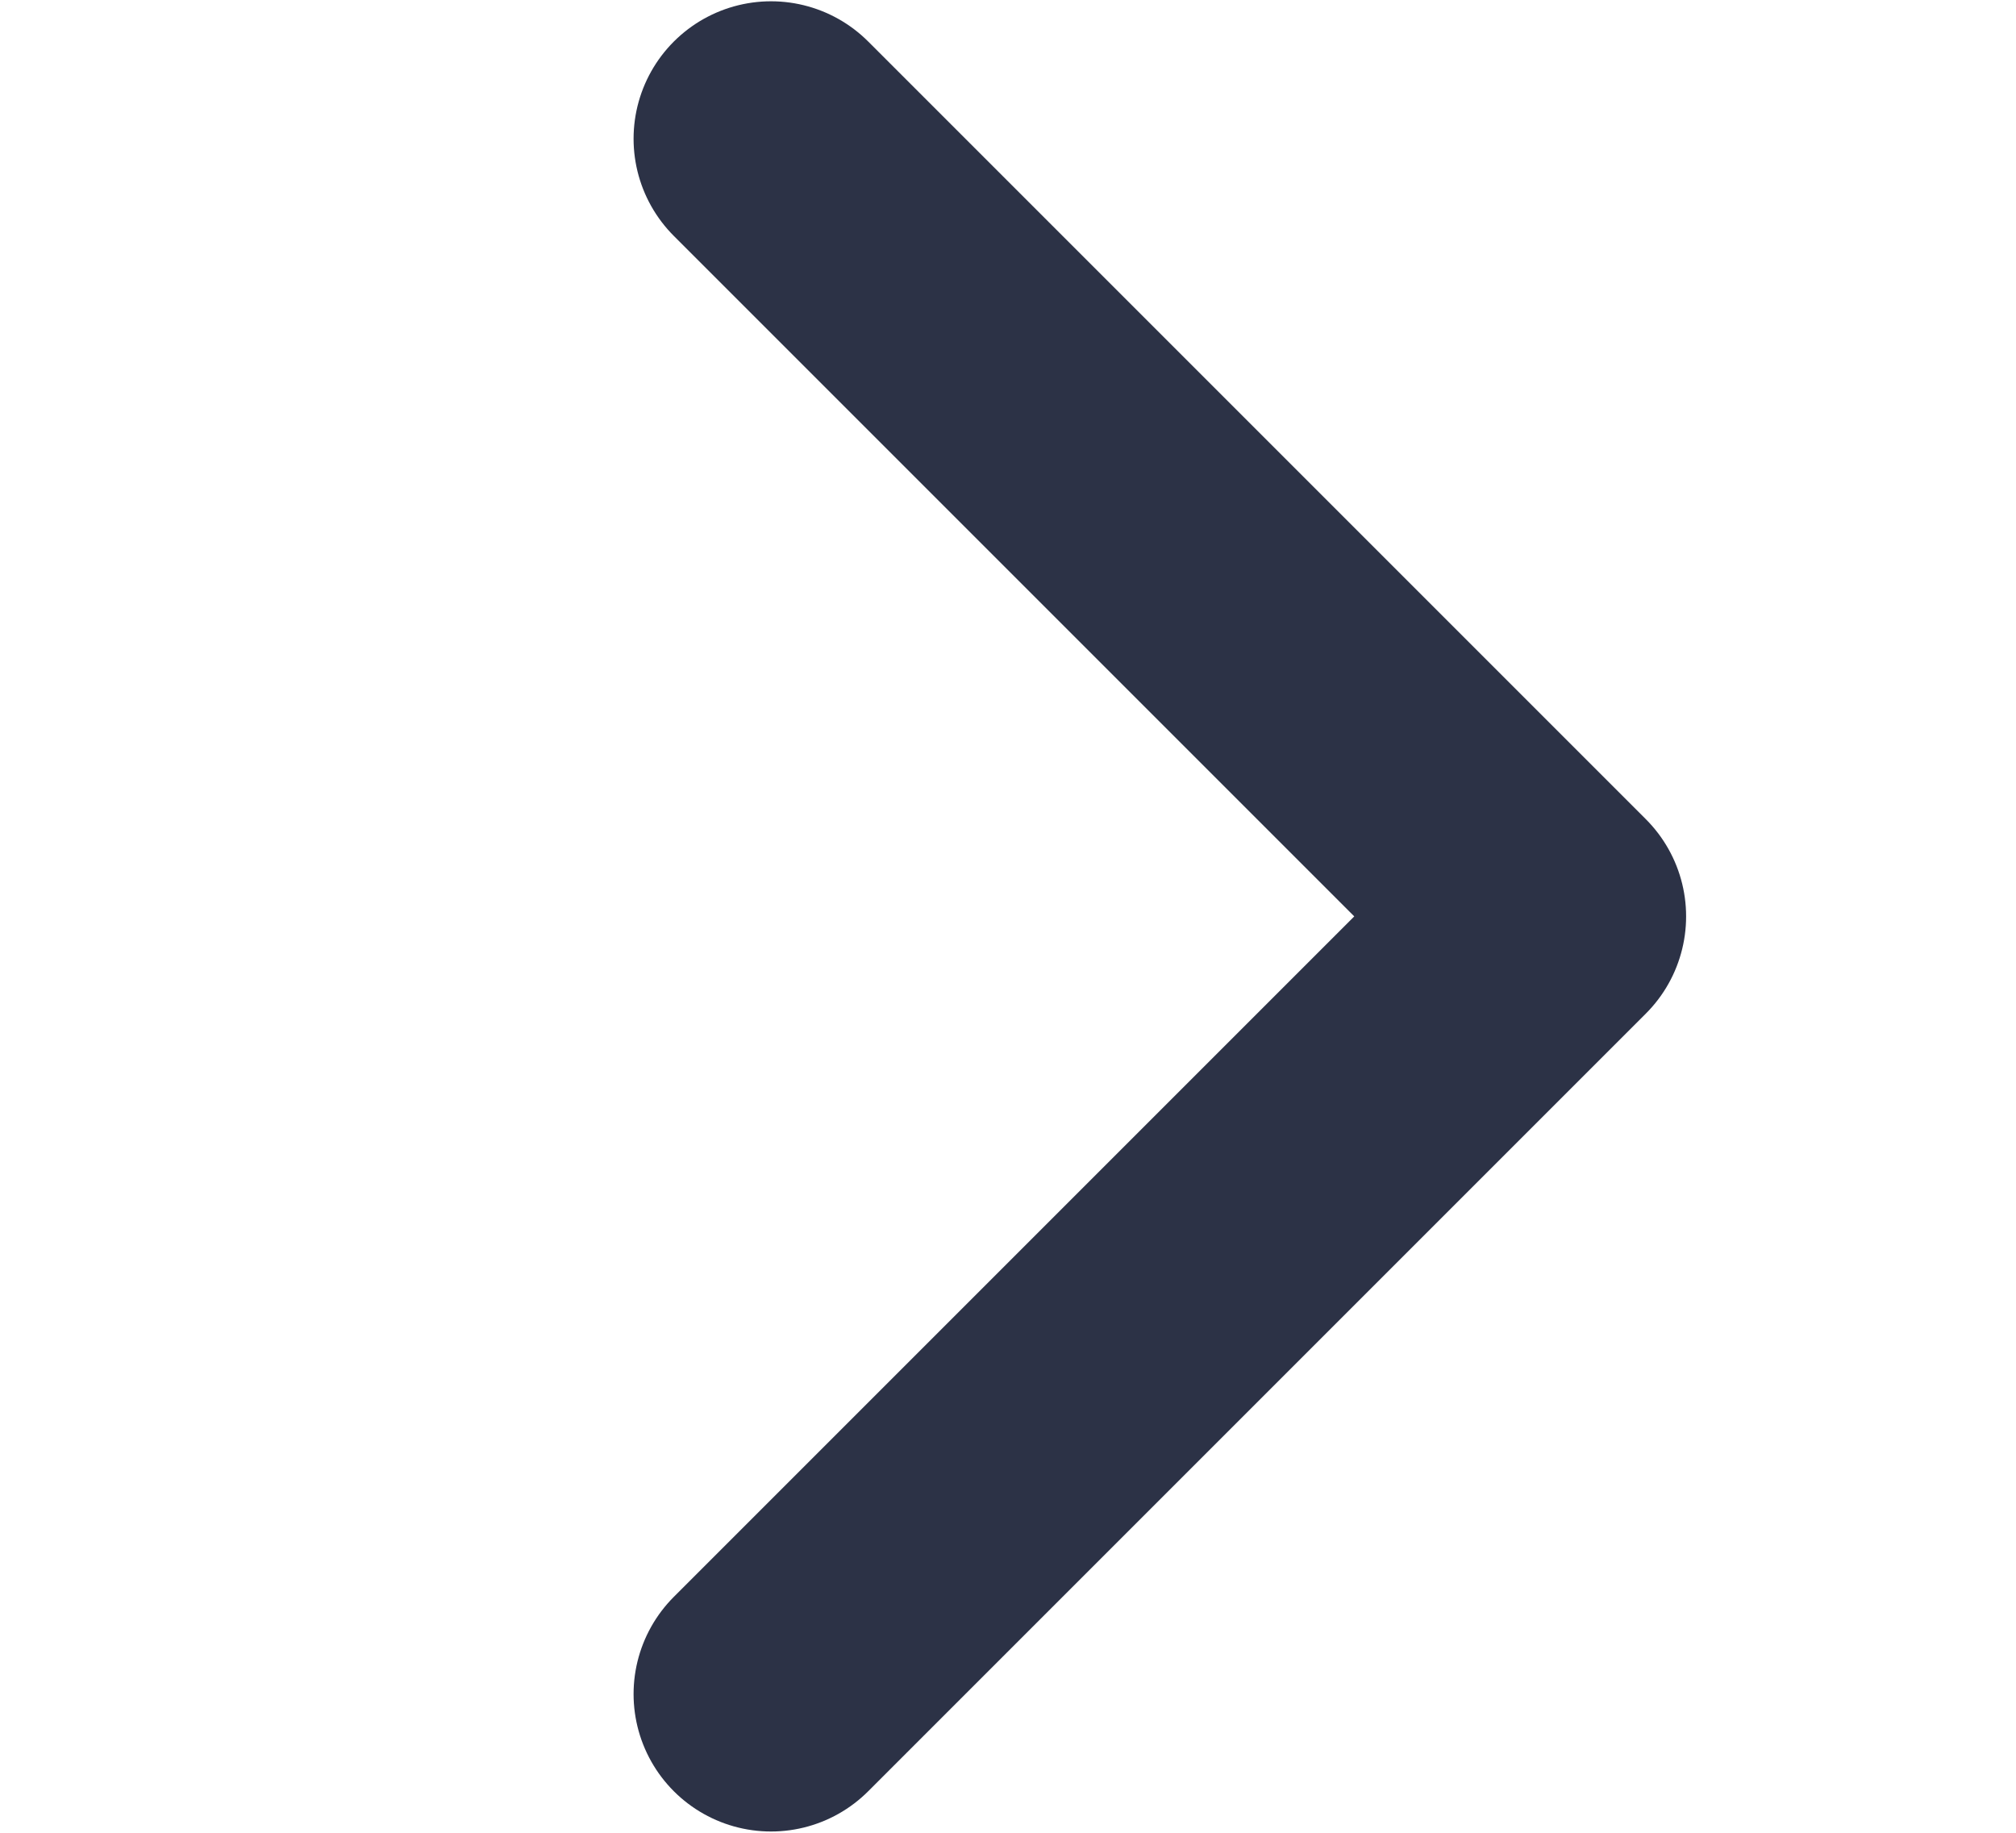
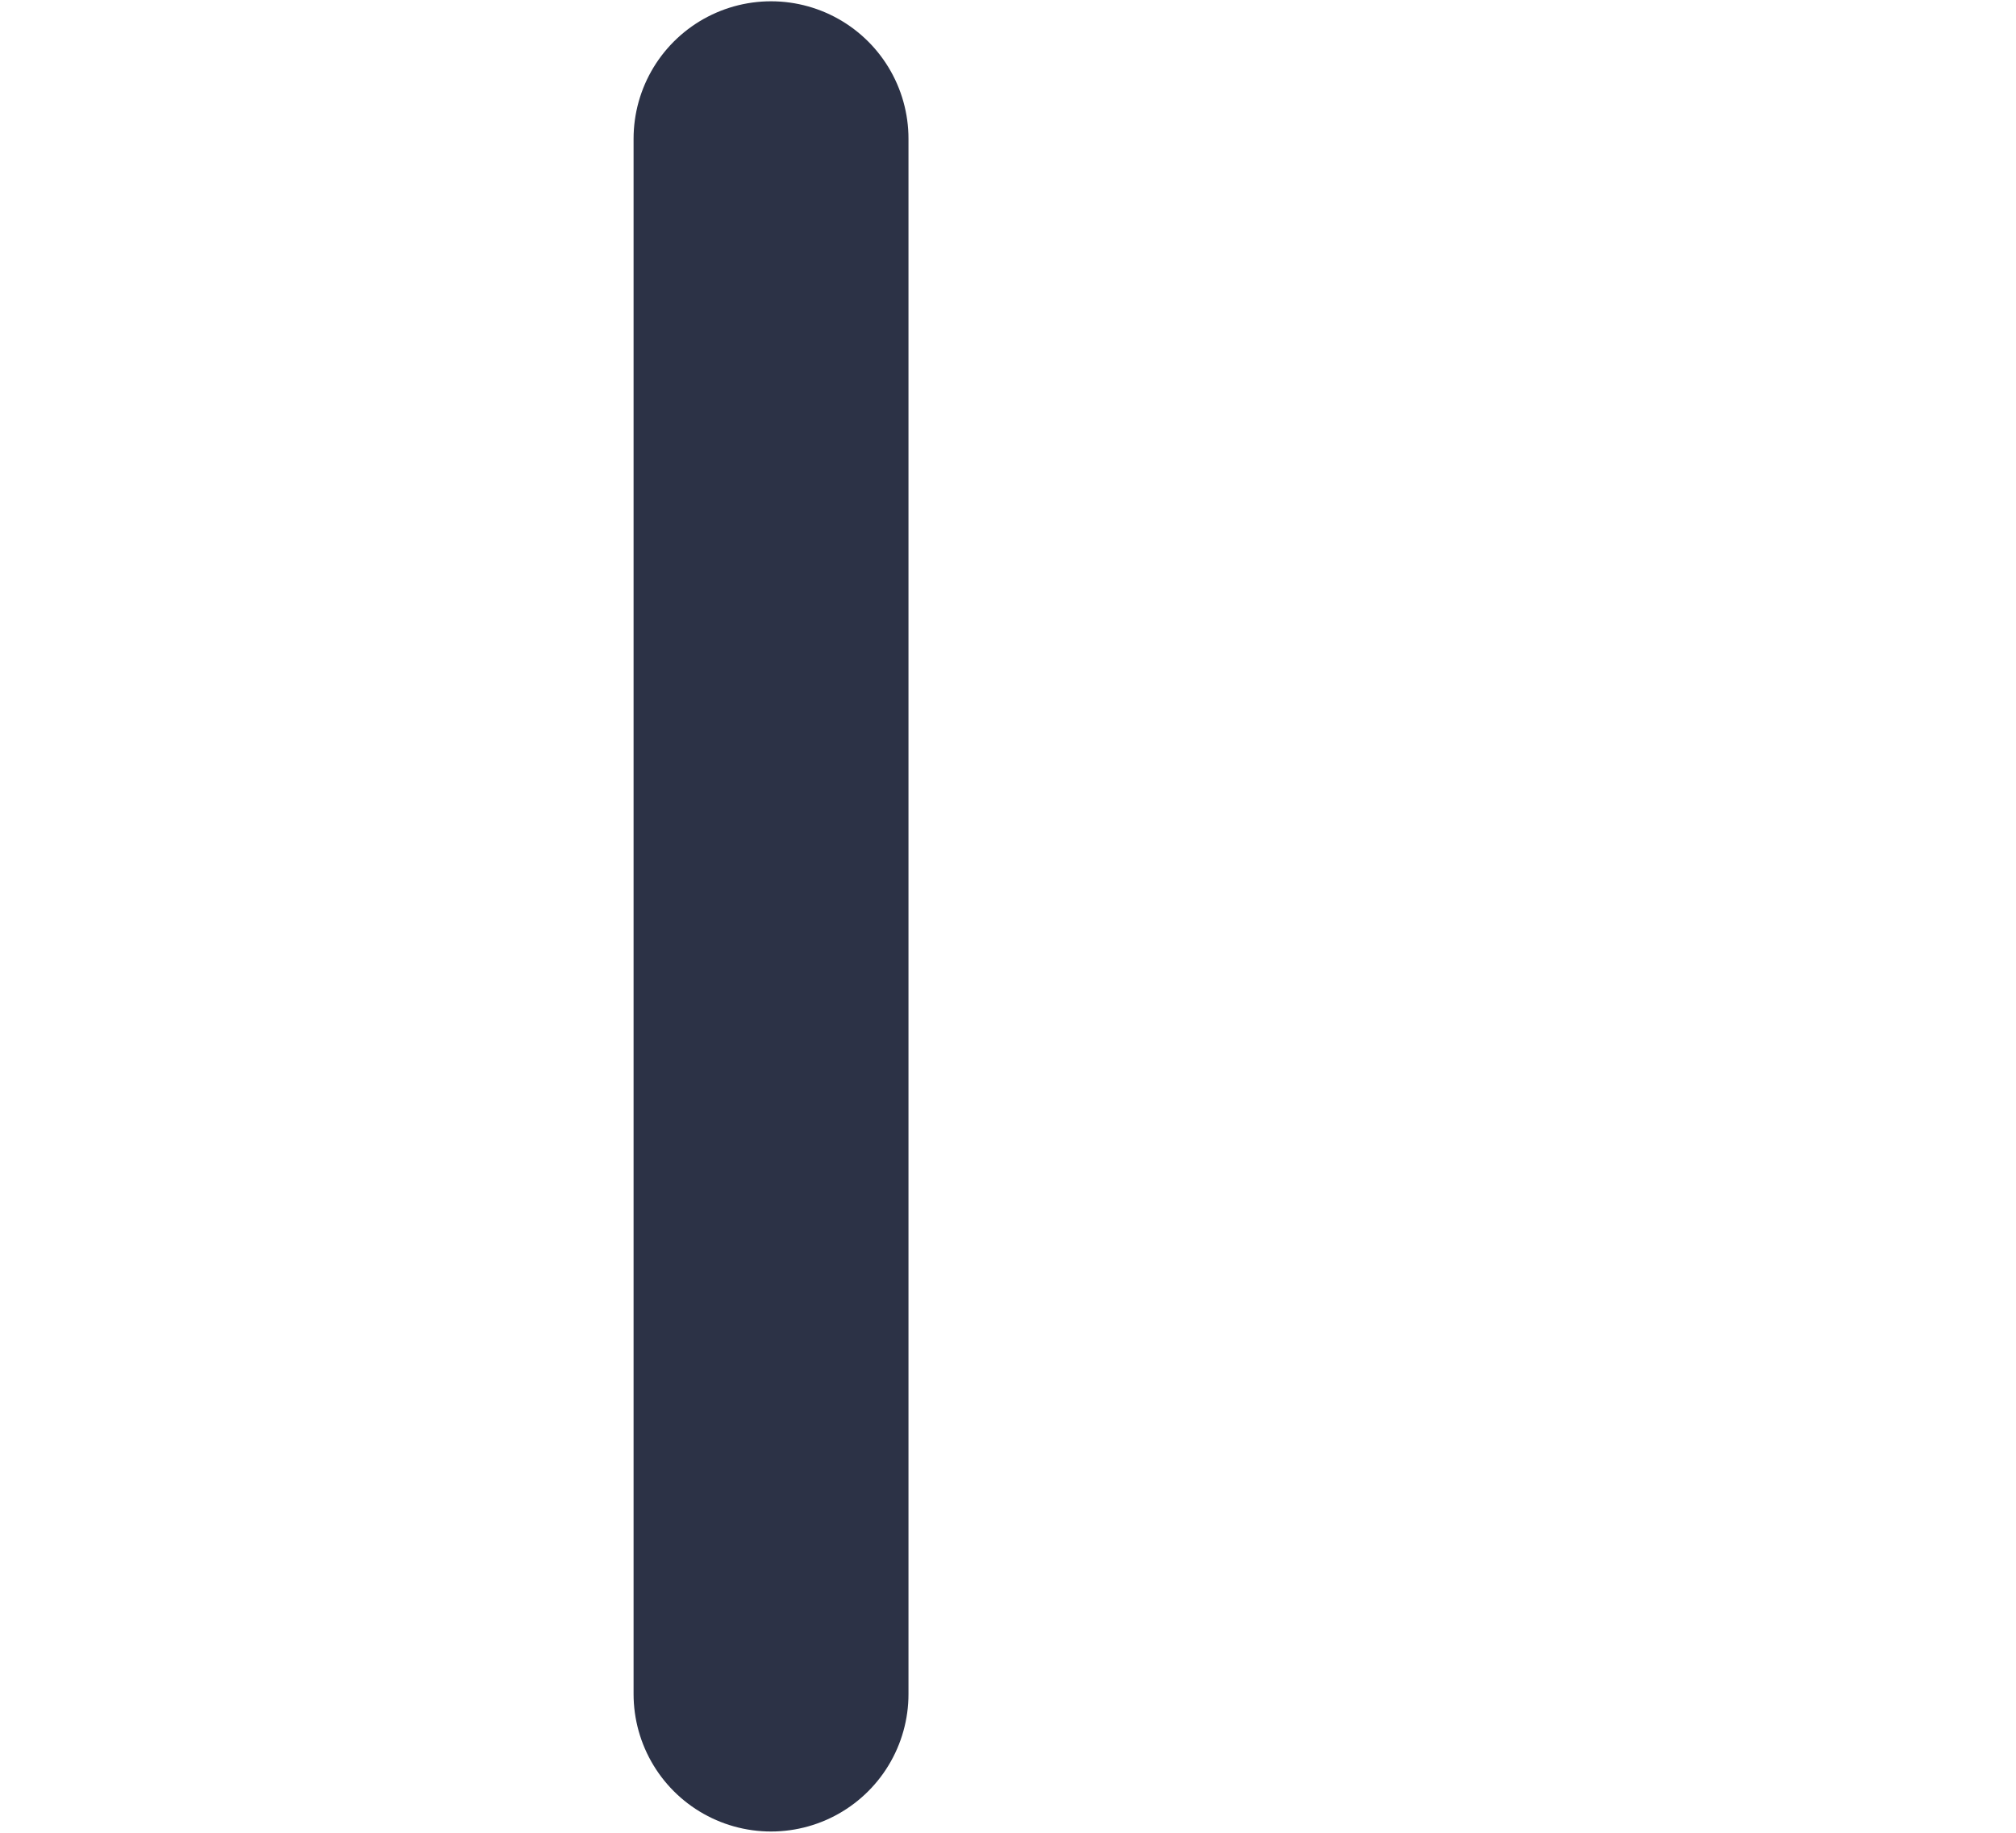
<svg xmlns="http://www.w3.org/2000/svg" width="11" height="10" viewBox="0 0 11 10" fill="none">
-   <path d="M4.207 0.757L8.45 5L4.207 9.243" stroke="#2C3246" stroke-width="1.5" stroke-linecap="round" stroke-linejoin="round" />
+   <path d="M4.207 0.757L4.207 9.243" stroke="#2C3246" stroke-width="1.5" stroke-linecap="round" stroke-linejoin="round" />
</svg>